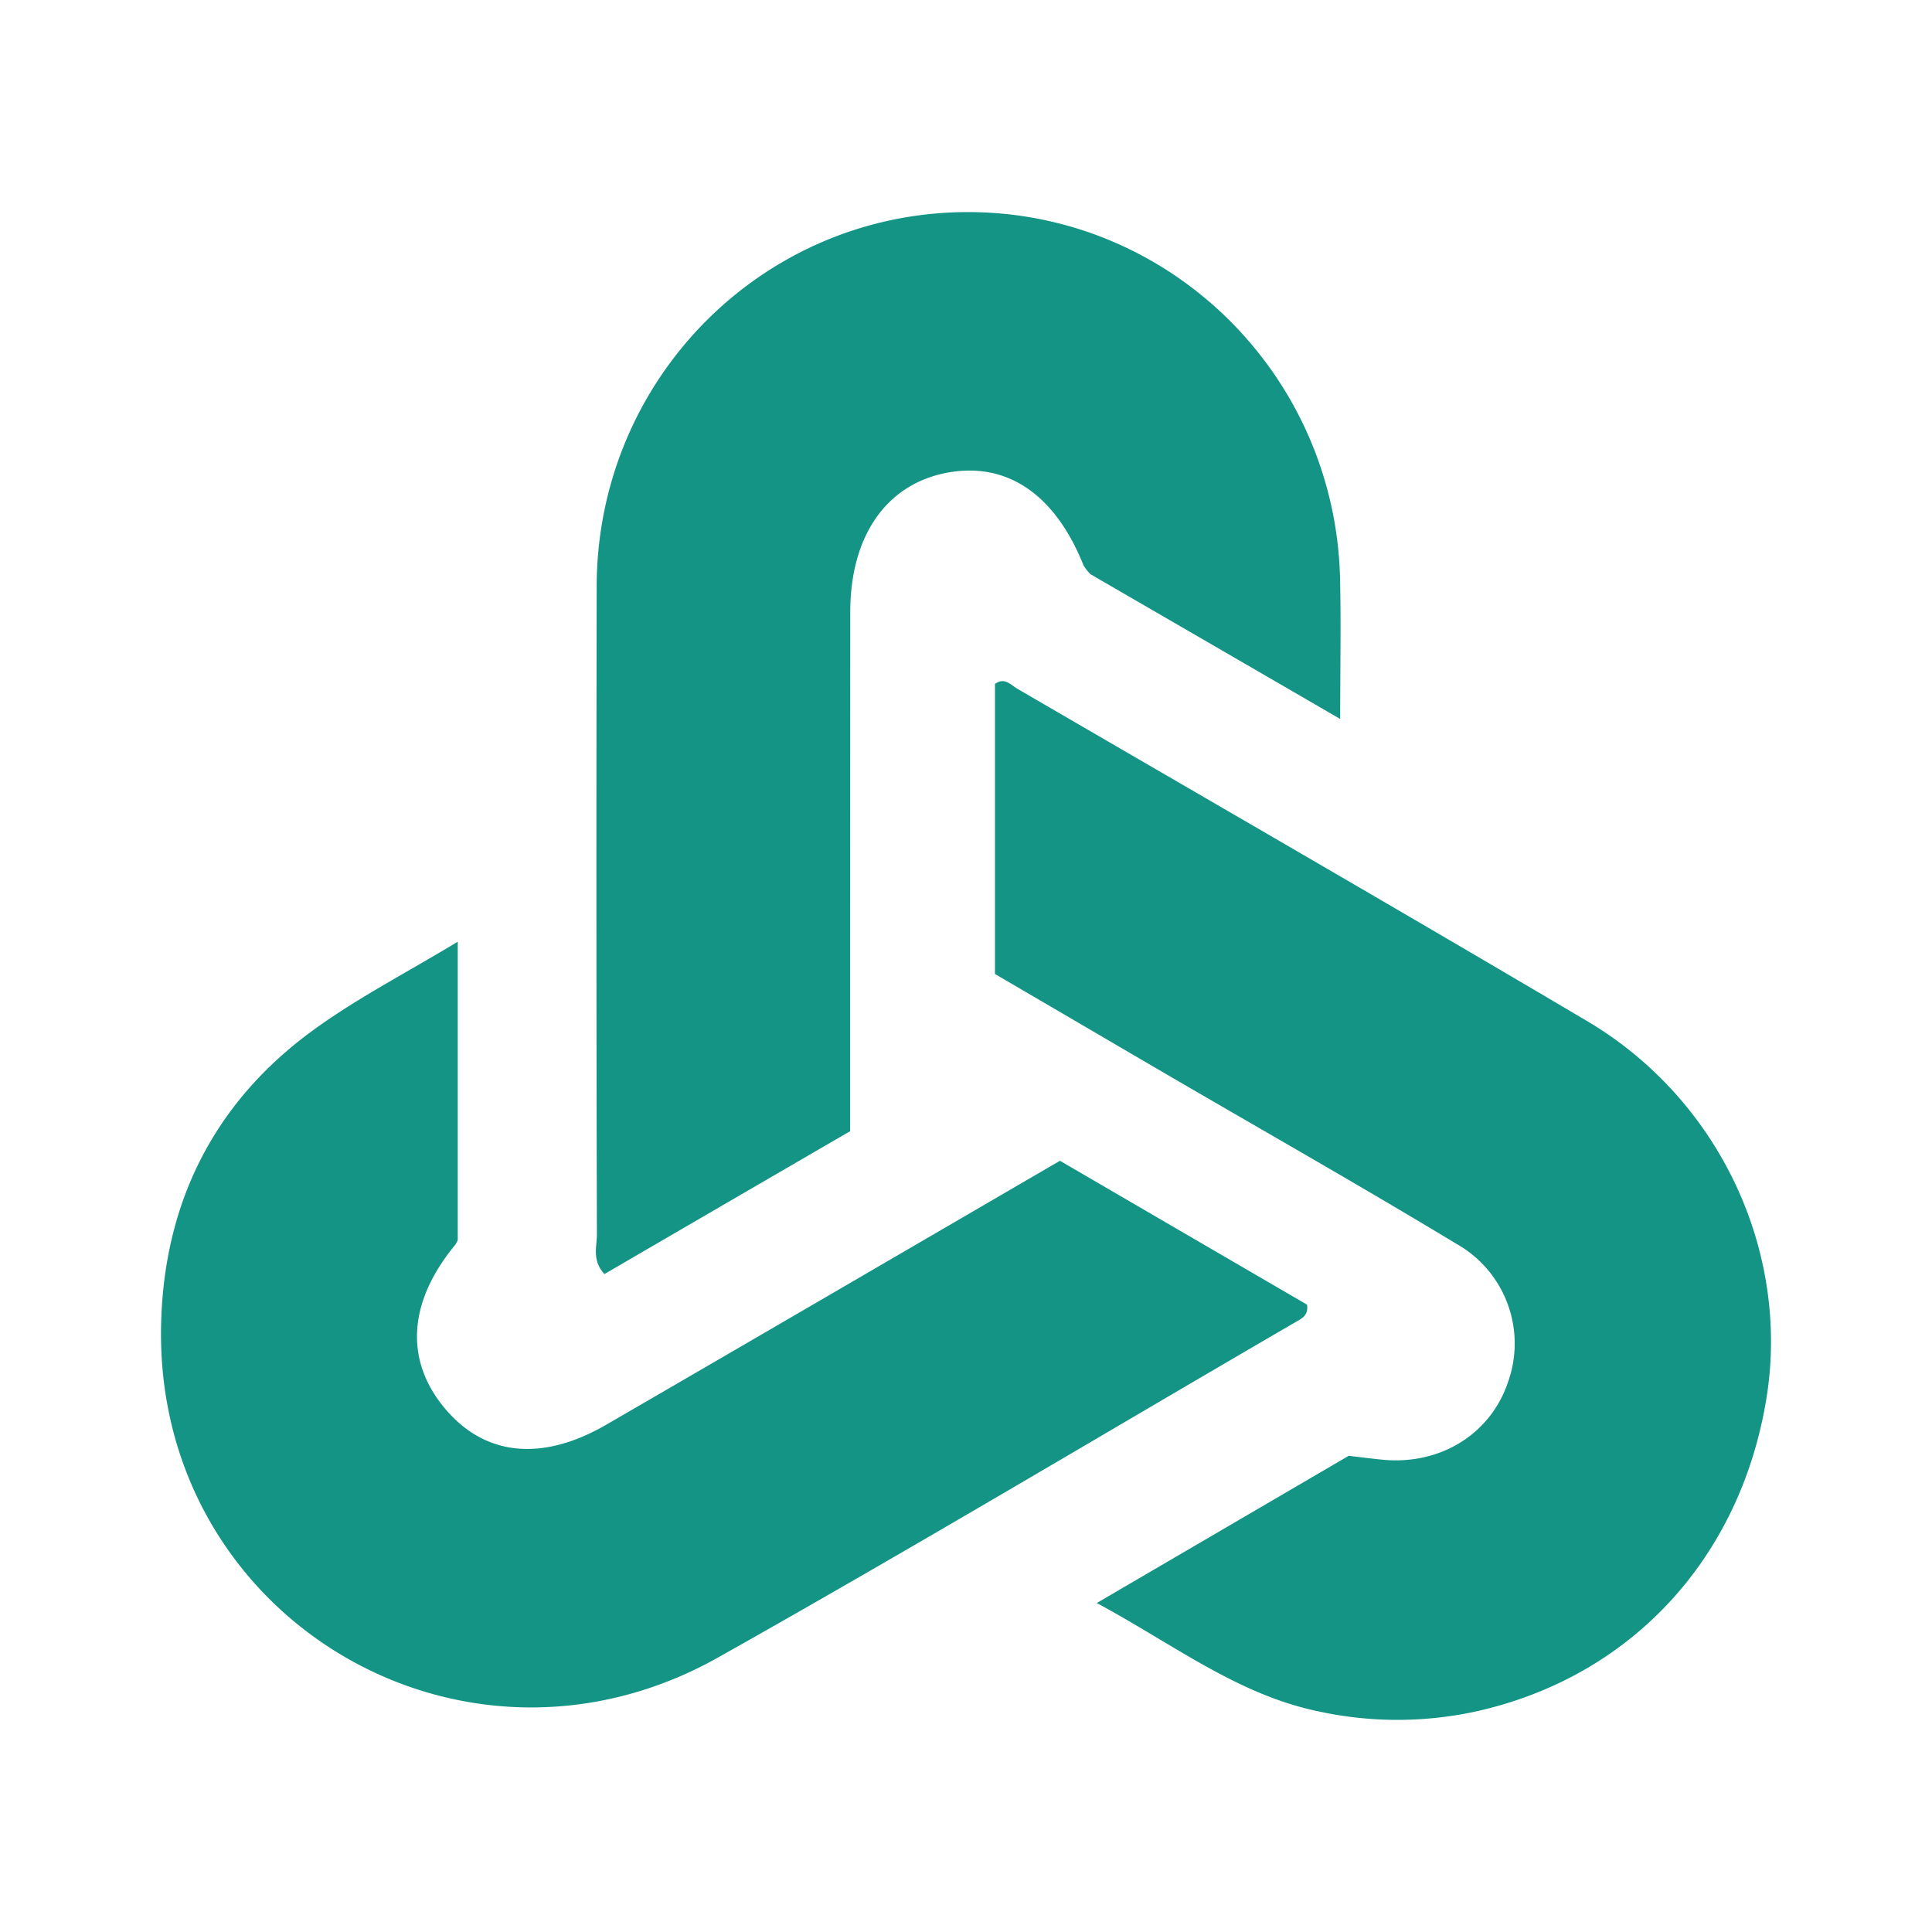
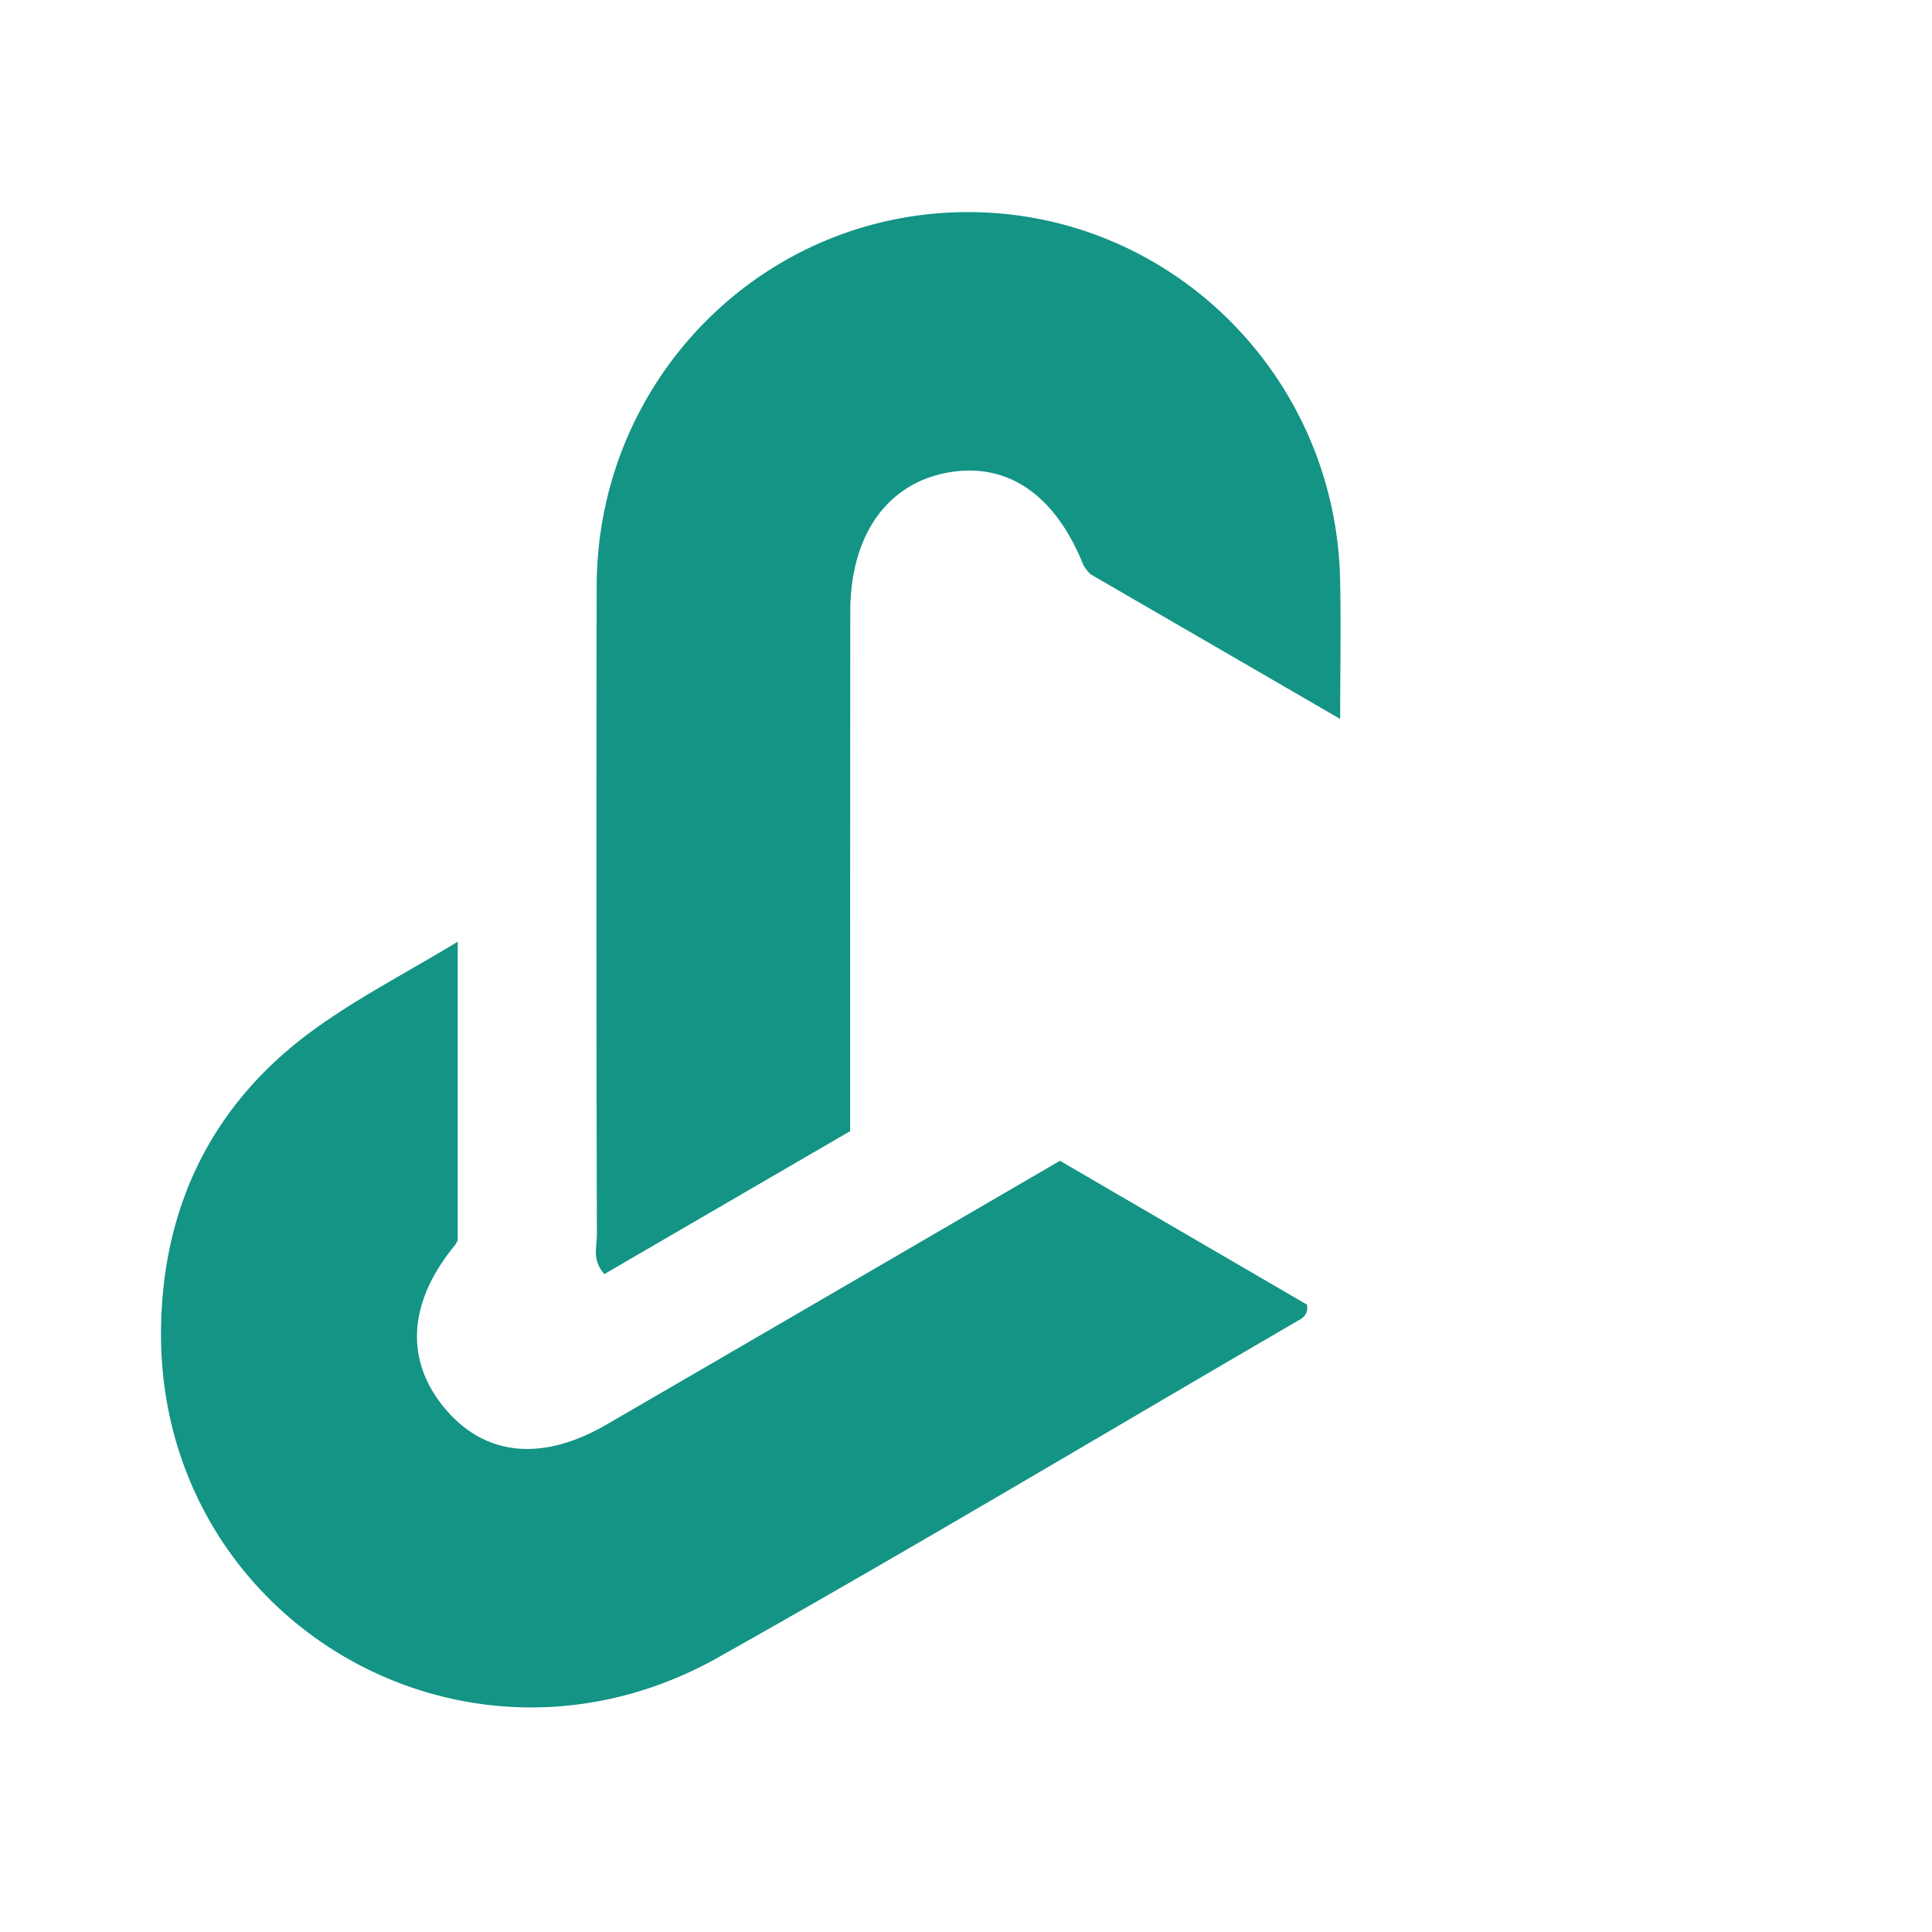
<svg xmlns="http://www.w3.org/2000/svg" id="Layer_1" data-name="Layer 1" viewBox="0 0 300 300">
-   <path d="M202.957,202.589c-12.554-7.316-25.262-14.701-38.364-22.344-23.787,13.84-47.093,27.441-70.433,40.971C84.042,227.086,75.09,226.07,68.899,218.478c-6.037-7.385-5.471-16.251,1.595-24.944a3.334,3.334,0,0,0,.583-.981V146.229c-8.06,4.872-15.589,8.745-22.38,13.686-15.469,11.224-23.306,26.924-23.683,45.929-.926,45.343,46.767,73.851,86.502,51.523,30.131-16.939,59.801-34.705,89.692-52.092C202.151,204.724,203.197,204.277,202.957,202.589Z" fill="#139485" />
-   <path d="M228.601,265.877c24.266-5.147,41.502-23.533,45.652-48.512,3.807-22.86-7.169-46.6-27.8-58.805-29.36-17.37-58.925-34.412-88.422-51.575-1.046-.602-2.058-1.894-3.533-.775v45.034c8.97,5.233,17.802,10.415,26.65,15.579,15.023,8.762,30.167,17.352,45.035,26.338a17.765,17.765,0,0,1,7.957,21.518c-2.744,8.057-10.547,12.859-19.482,11.981-1.749-.172-3.499-.396-5.231-.603-12.776,7.471-25.398,14.839-39.118,22.861,11.987,6.456,21.865,14.22,34.402,16.819A57.597,57.597,0,0,0,228.601,265.877Z" fill="#139485" />
+   <path d="M202.957,202.589c-12.554-7.316-25.262-14.701-38.364-22.344-23.787,13.84-47.093,27.441-70.433,40.971C84.042,227.086,75.09,226.07,68.899,218.478c-6.037-7.385-5.471-16.251,1.595-24.944a3.334,3.334,0,0,0,.583-.981V146.229c-8.06,4.872-15.589,8.745-22.38,13.686-15.469,11.224-23.306,26.924-23.683,45.929-.926,45.343,46.767,73.851,86.502,51.523,30.131-16.939,59.801-34.705,89.692-52.092C202.151,204.724,203.197,204.277,202.957,202.589" fill="#139485" />
  <path d="M93.853,197.838c12.622-7.35,25.261-14.701,38.158-22.19v-7.54q0-36.59.017-73.163c.035-11.844,5.694-19.814,15.091-21.553,9.261-1.704,16.721,3.374,21.129,14.392a6.983,6.983,0,0,0,1.08,1.377c12.314,7.144,24.987,14.478,38.776,22.482,0-8.074.137-14.908-.018-21.725-.72-31.899-26.719-57.273-58.308-56.981-31.607.293-57.057,26.097-57.125,58.082q-.103,50.353.034,100.689C92.686,193.587,91.897,195.686,93.853,197.838Z" fill="#139485" />
</svg>